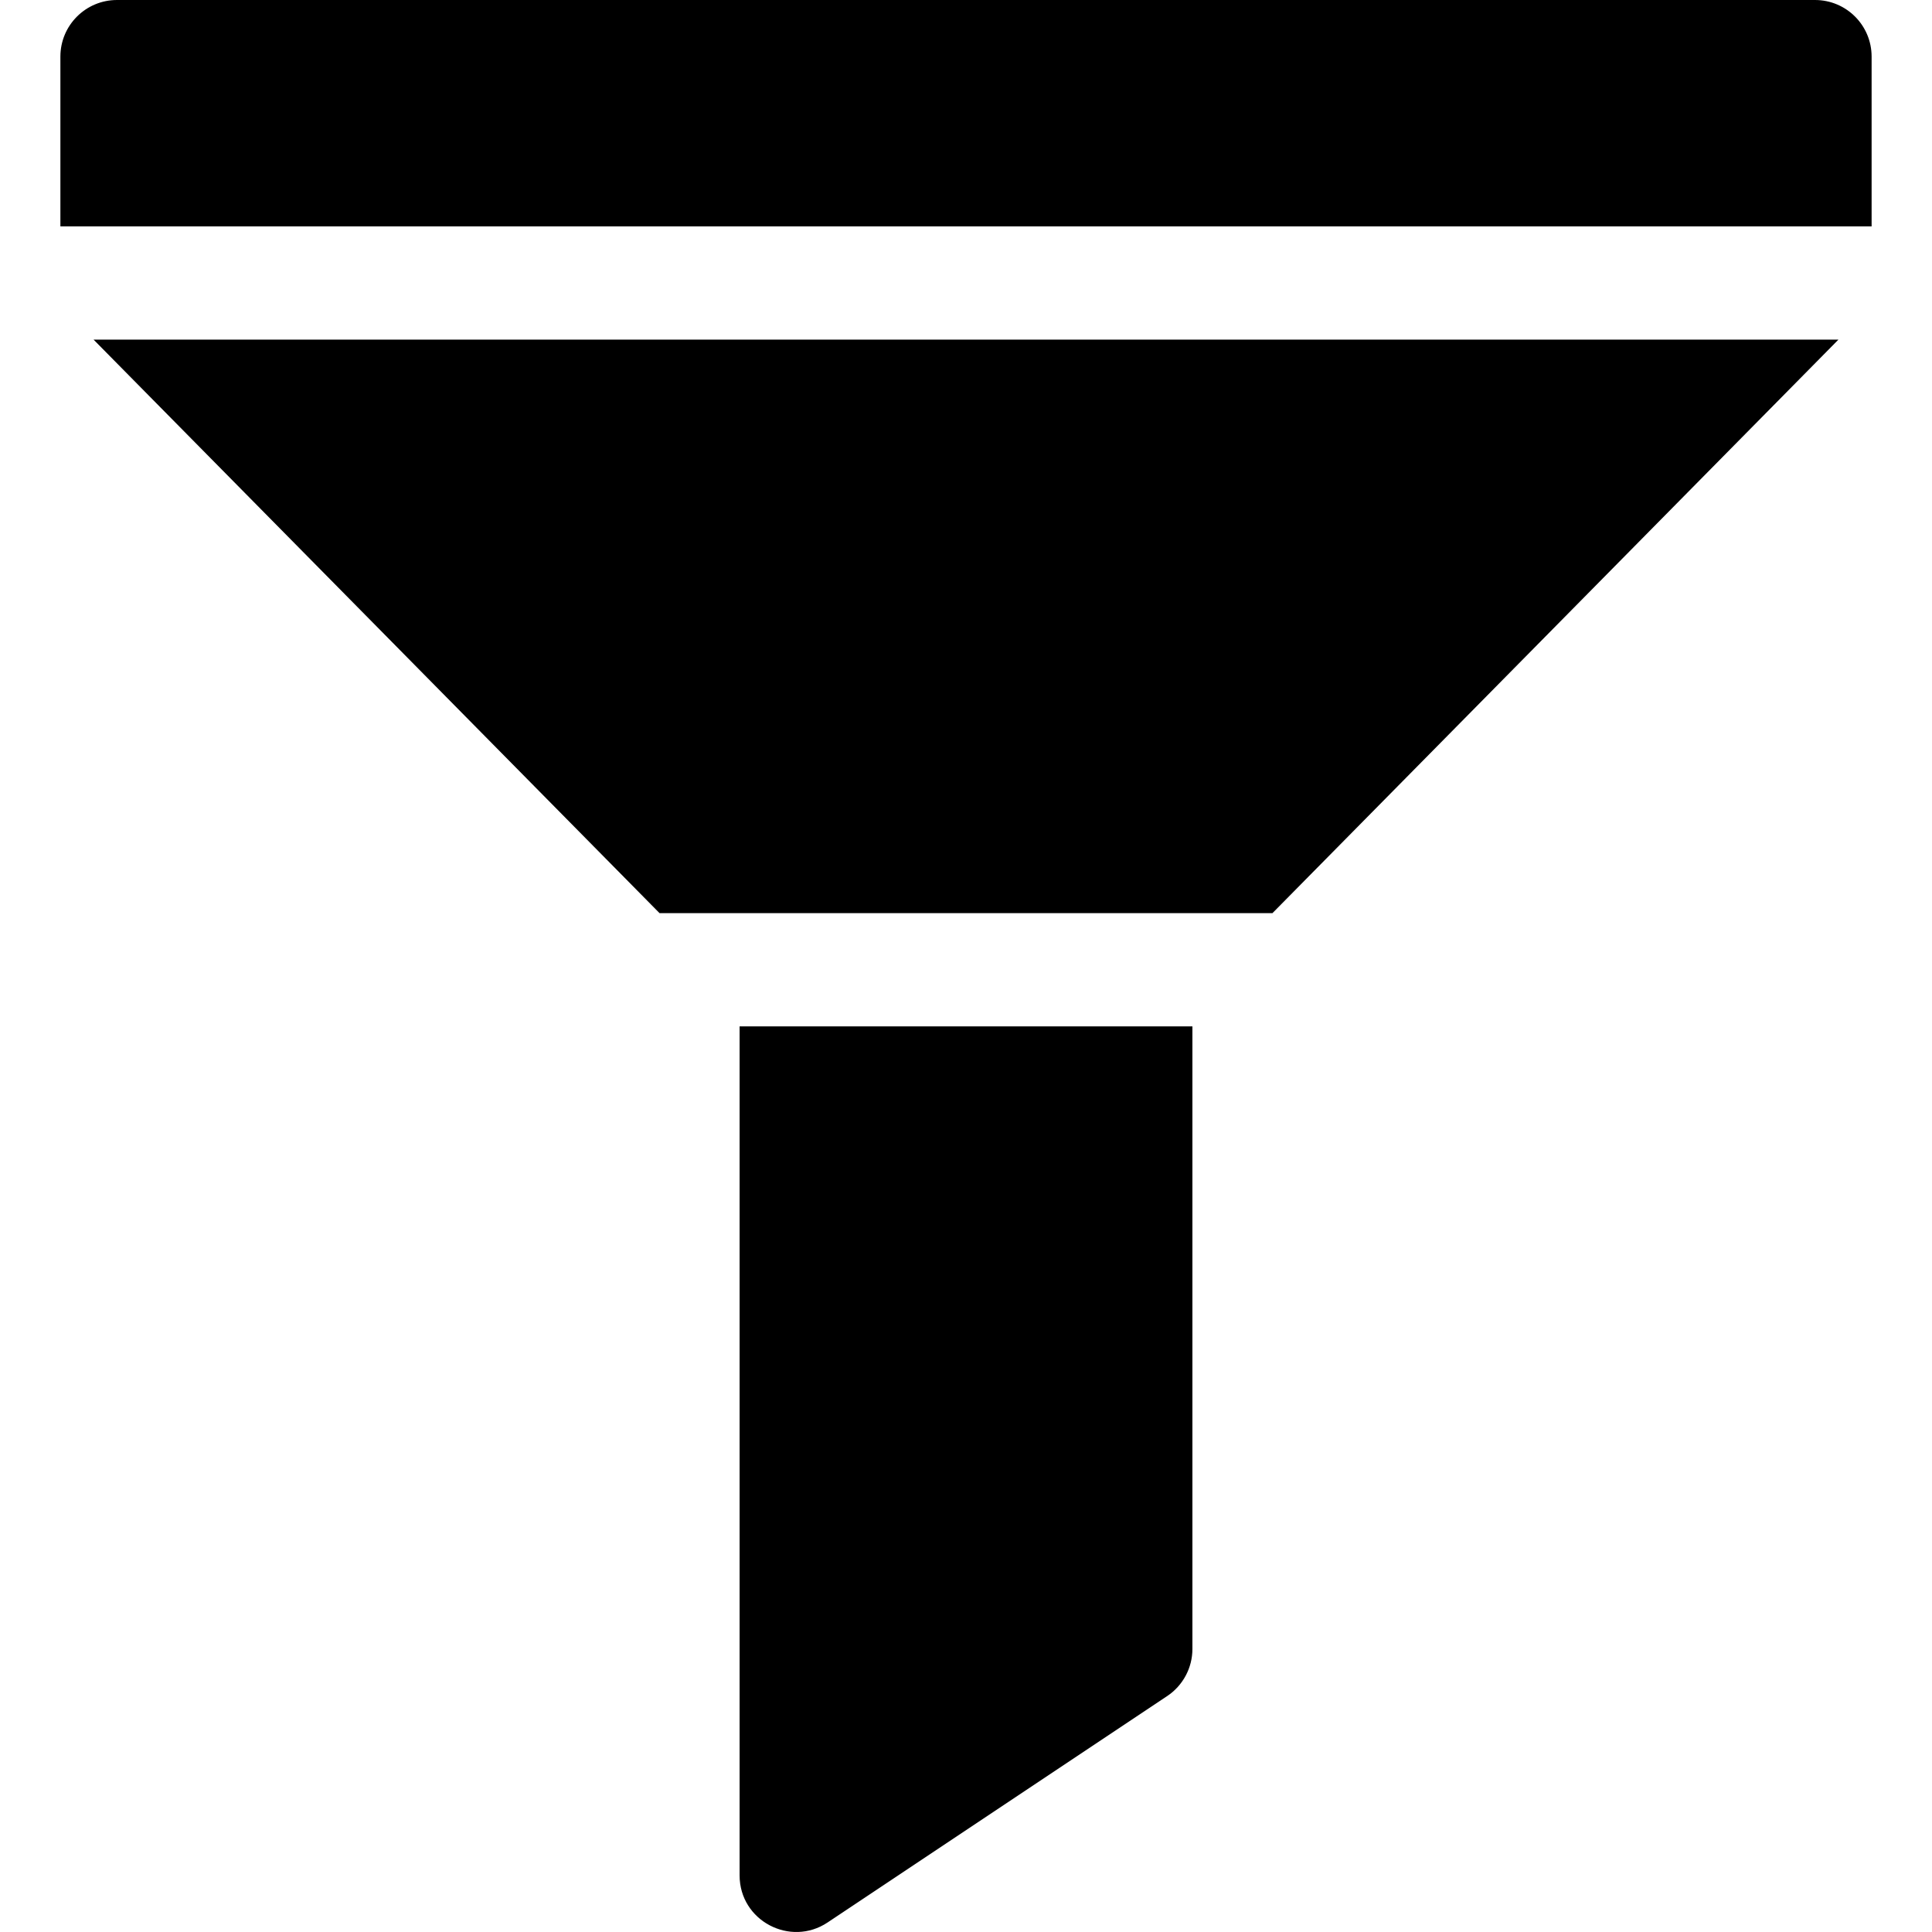
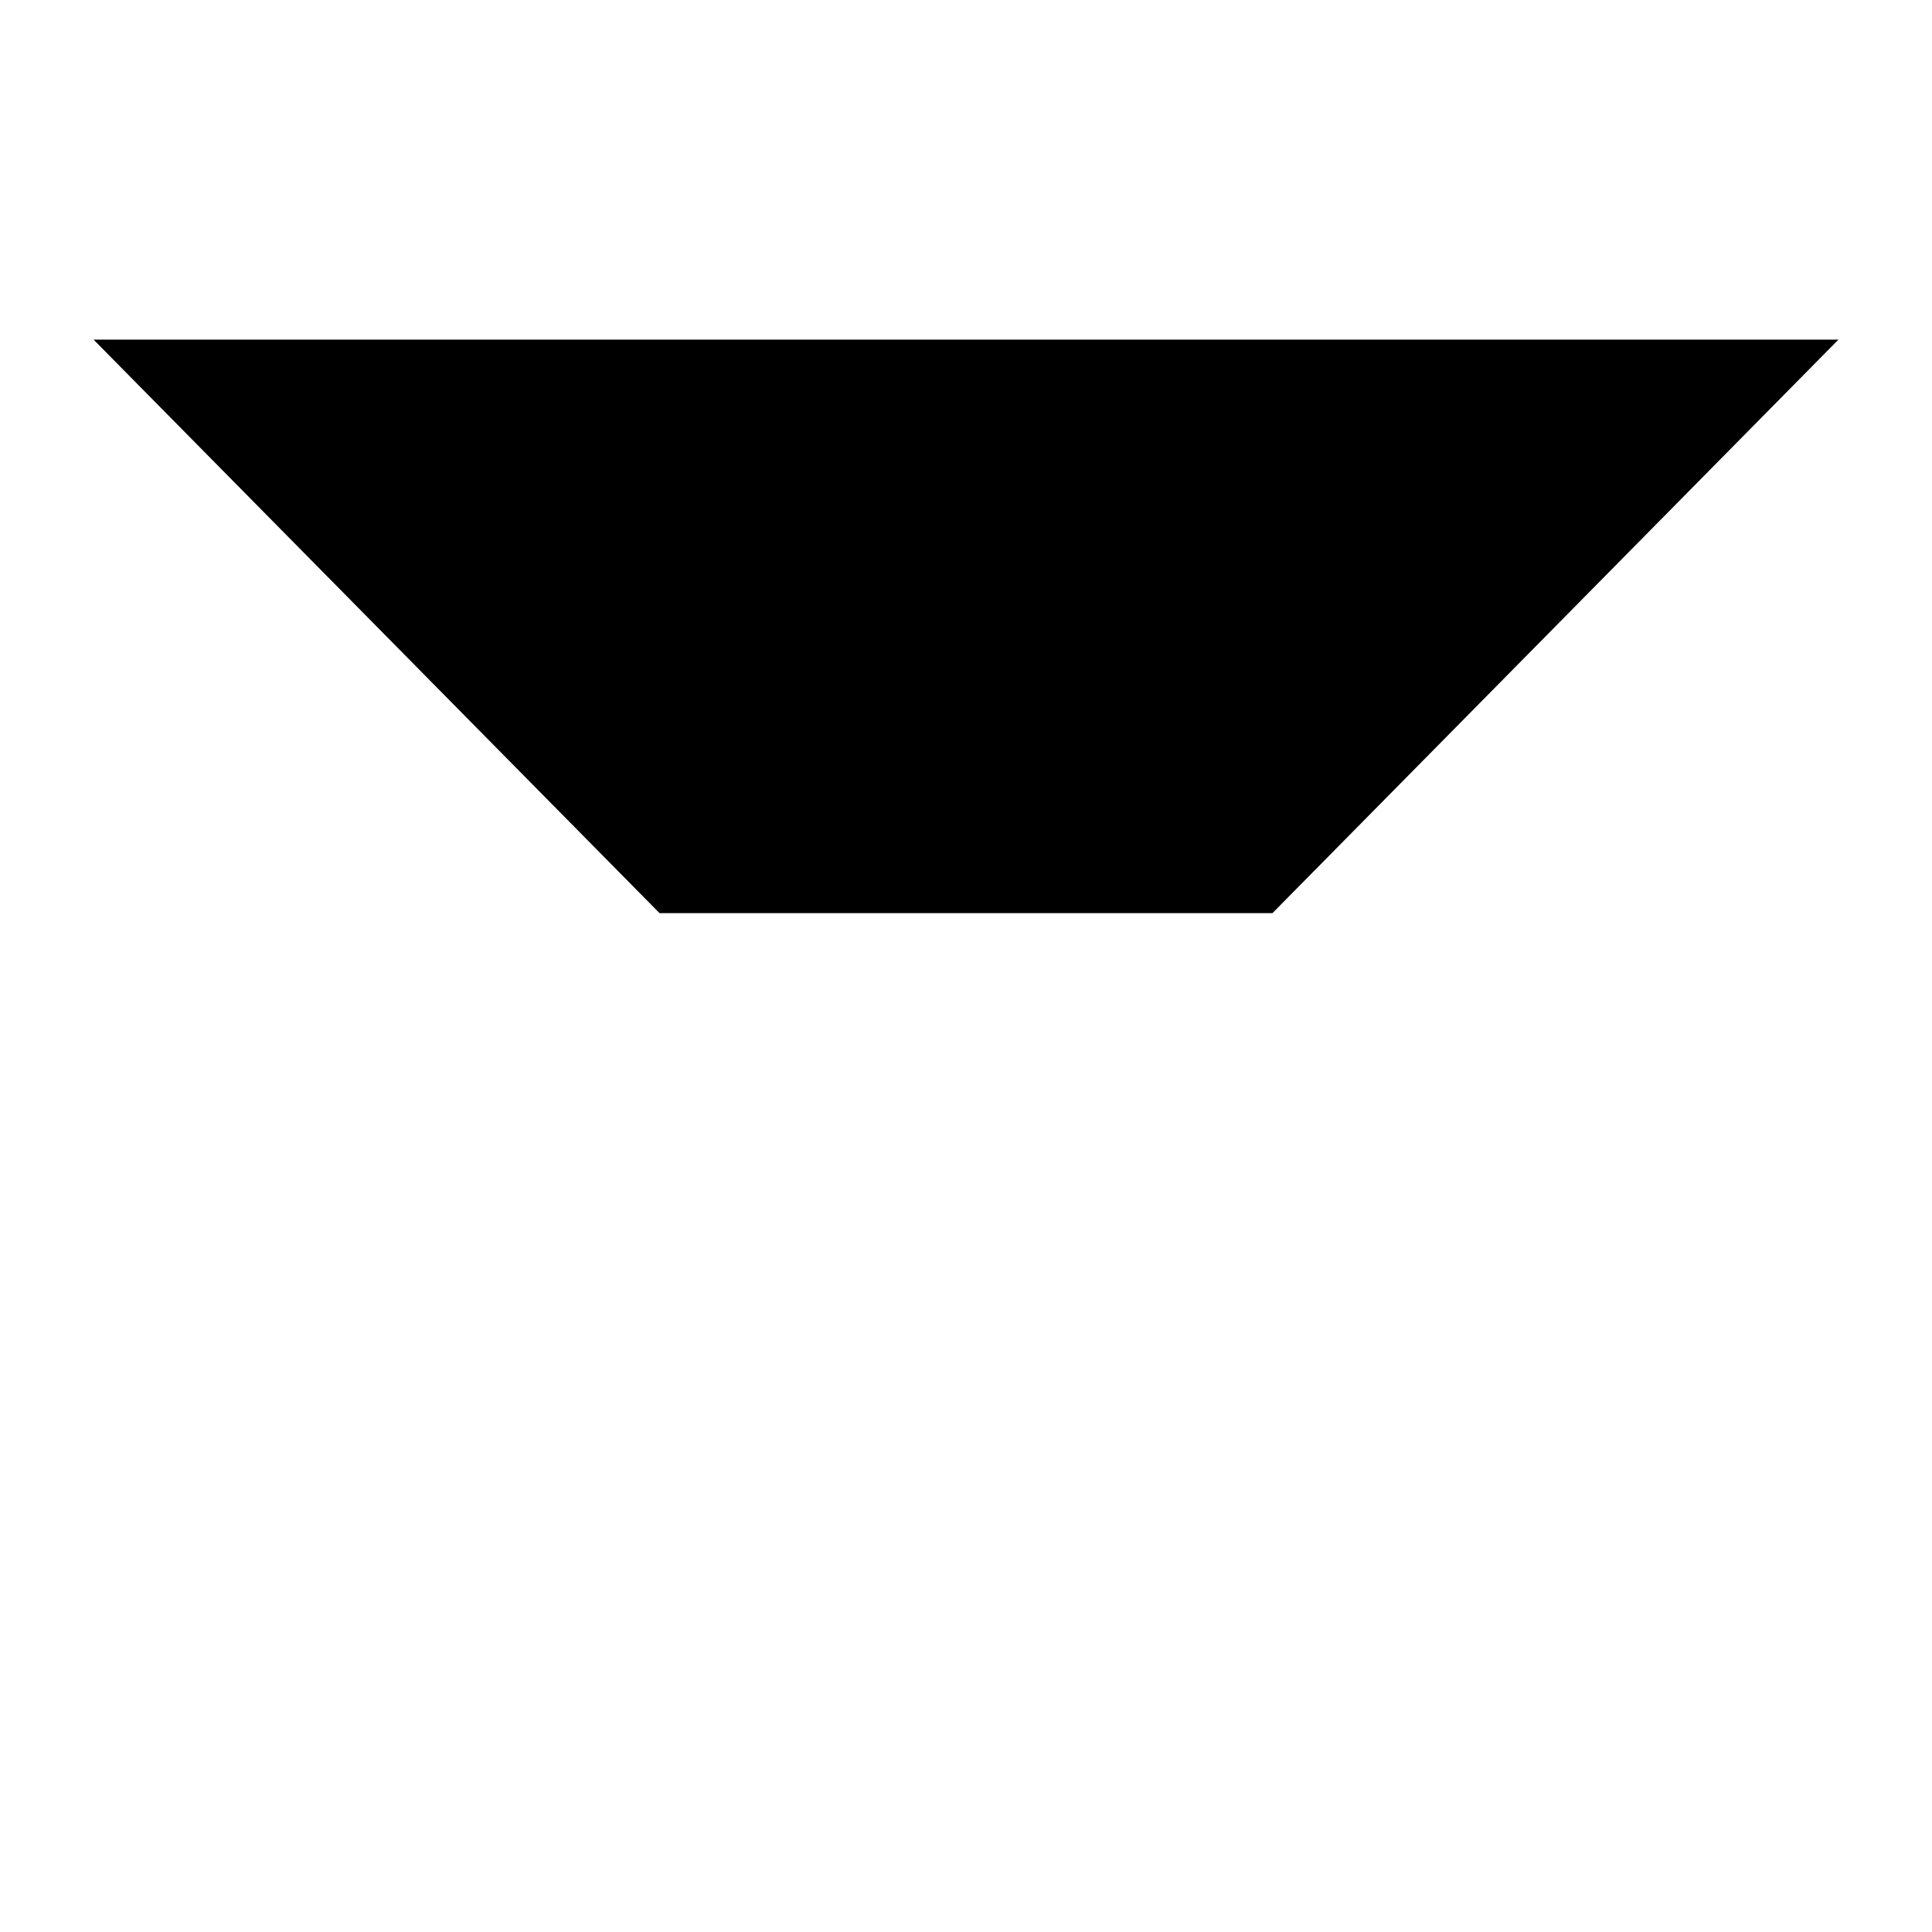
<svg xmlns="http://www.w3.org/2000/svg" version="1.1" id="Capa_1" x="0px" y="0px" viewBox="0 0 512 512" style="enable-background:new 0 0 512 512;" xml:space="preserve">
  <g>
    <g>
-       <path d="M196.001,271.996v224.997c0,12.063,13.455,19.058,23.32,12.48l89.999-59.999c4.175-2.783,6.68-7.471,6.68-12.48V271.996    H196.001z" />
-     </g>
+       </g>
  </g>
  <g>
    <g>
-       <path d="M480.997,0H31.004c-8.291,0-15,6.709-15,15v44.999h479.993V15C495.996,6.709,489.288,0,480.997,0z" />
-     </g>
+       </g>
  </g>
  <g>
    <g>
      <polygon points="24.793,89.999 174.79,241.996 337.21,241.996 487.208,89.999   " />
    </g>
  </g>
  <g>
</g>
  <g>
</g>
  <g>
</g>
  <g>
</g>
  <g>
</g>
  <g>
</g>
  <g>
</g>
  <g>
</g>
  <g>
</g>
  <g>
</g>
  <g>
</g>
  <g>
</g>
  <g>
</g>
  <g>
</g>
  <g>
</g>
</svg>